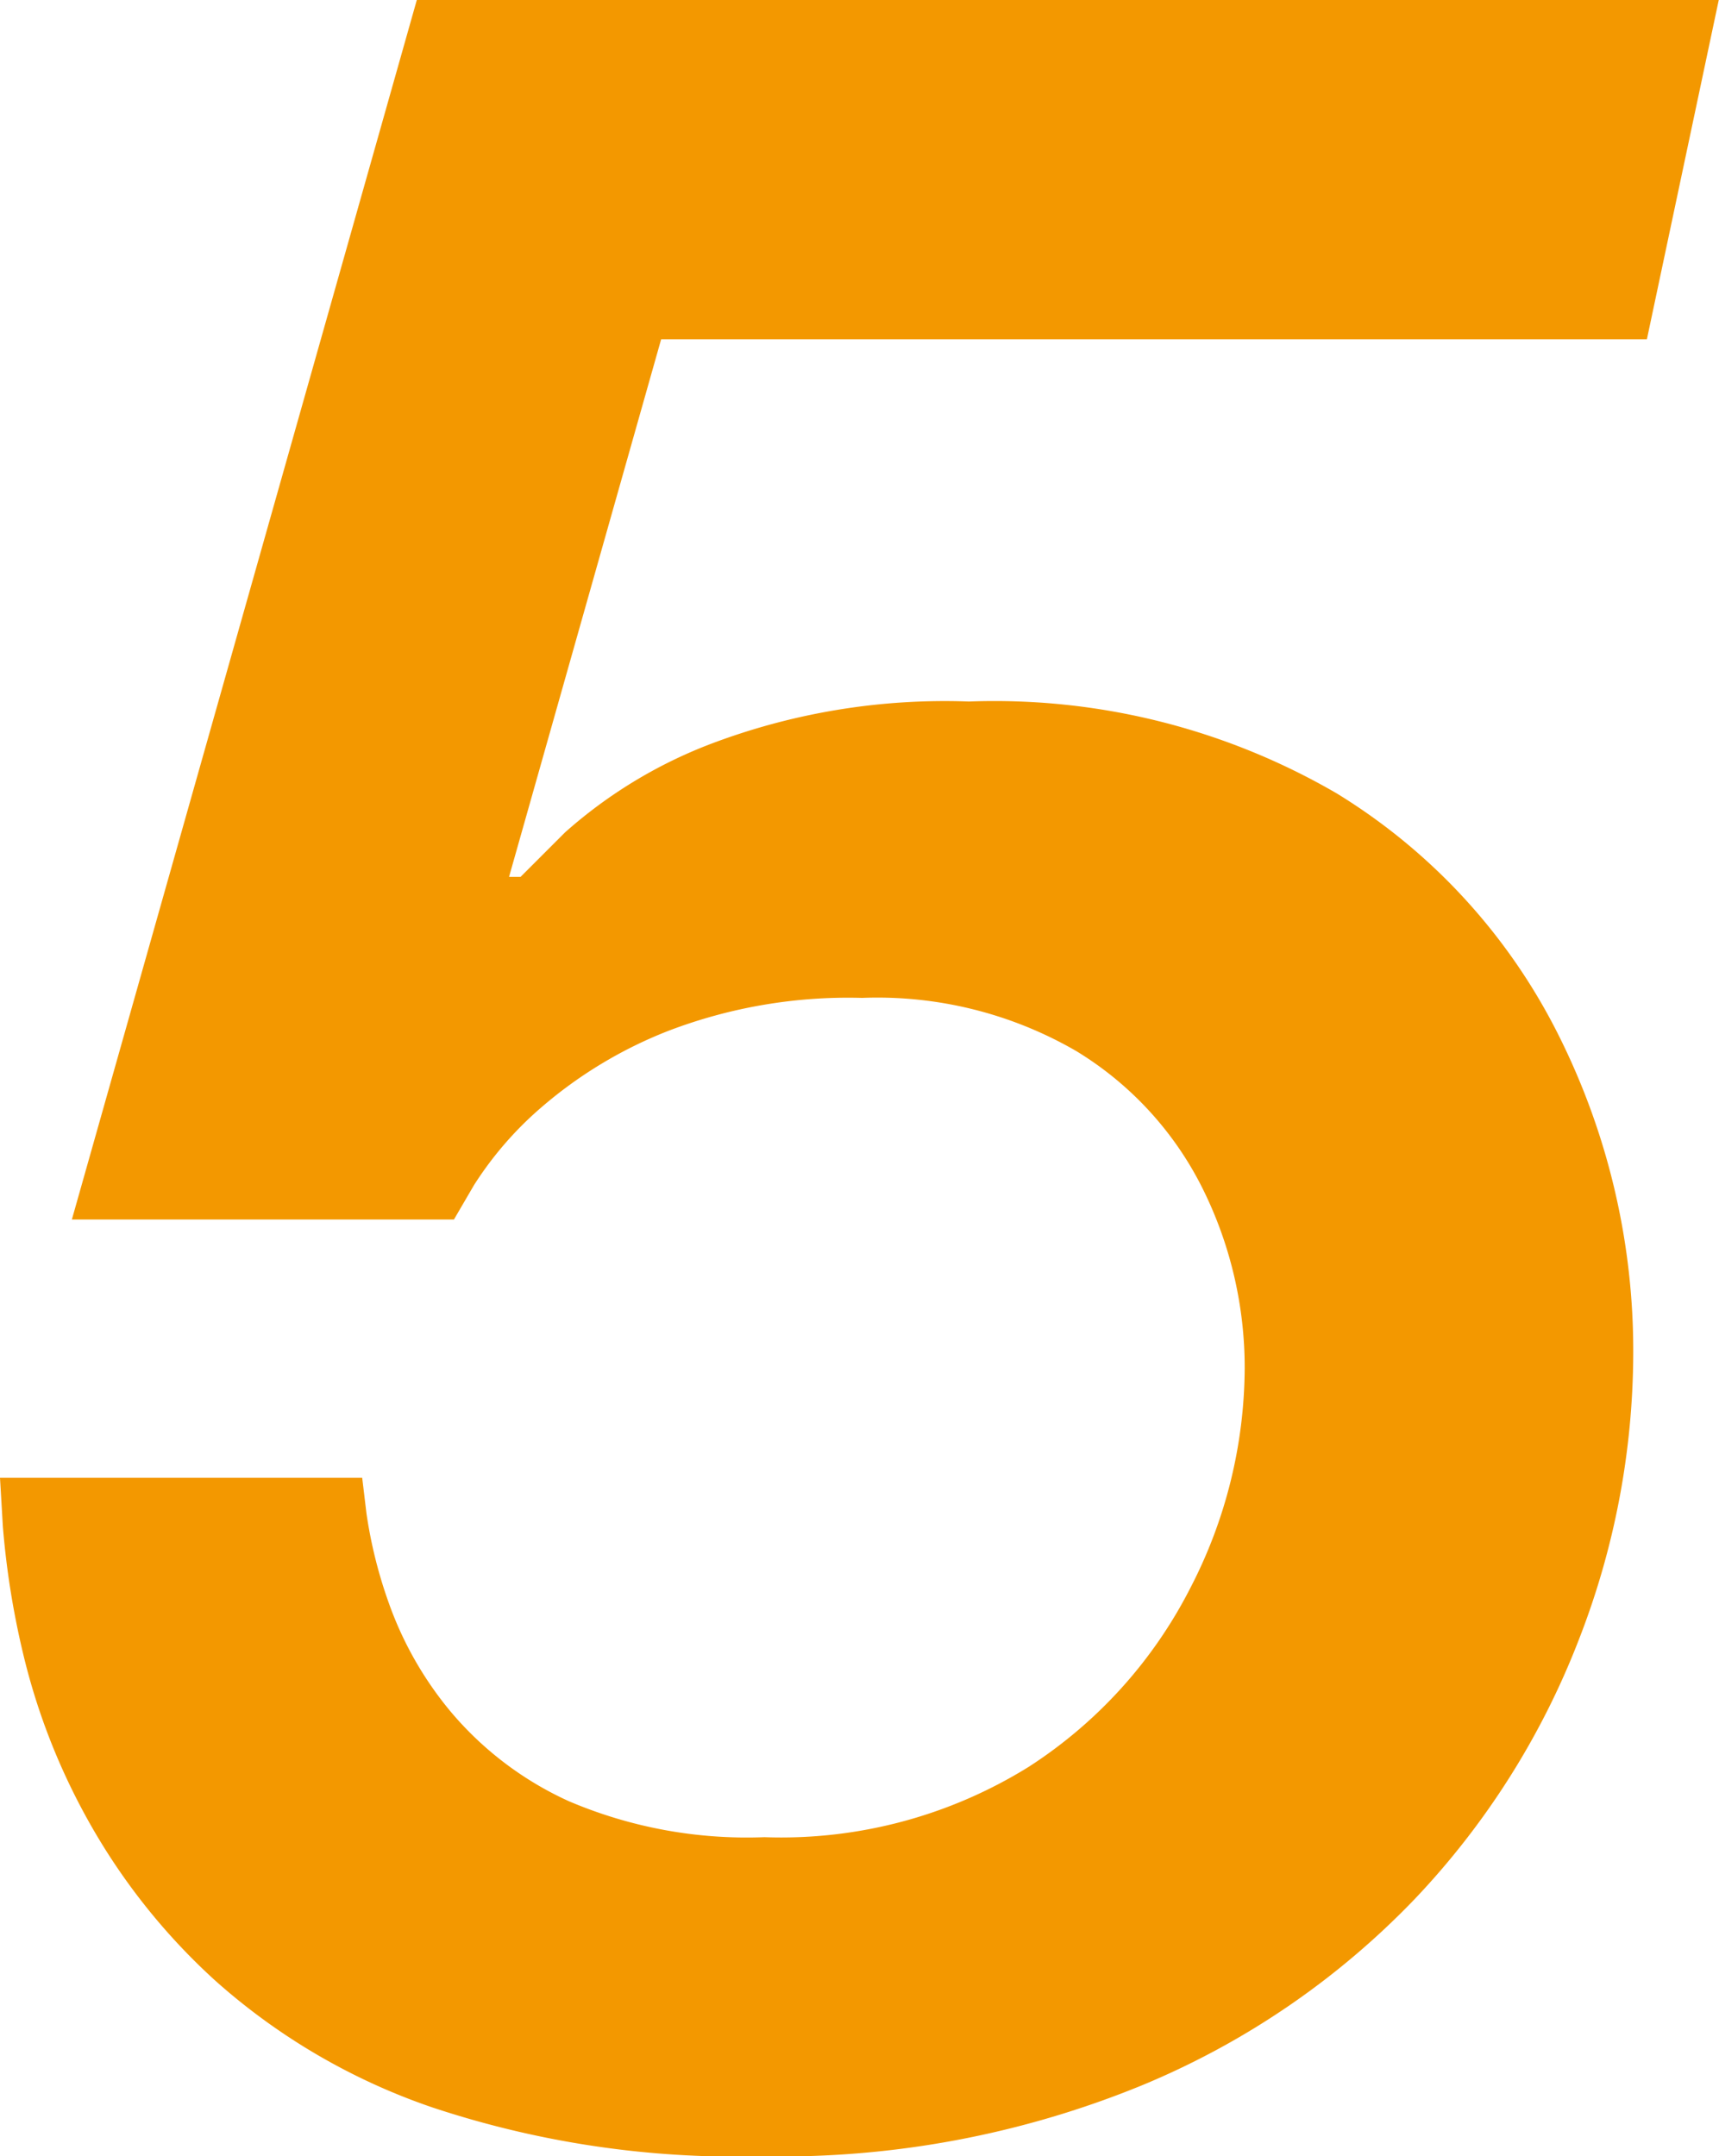
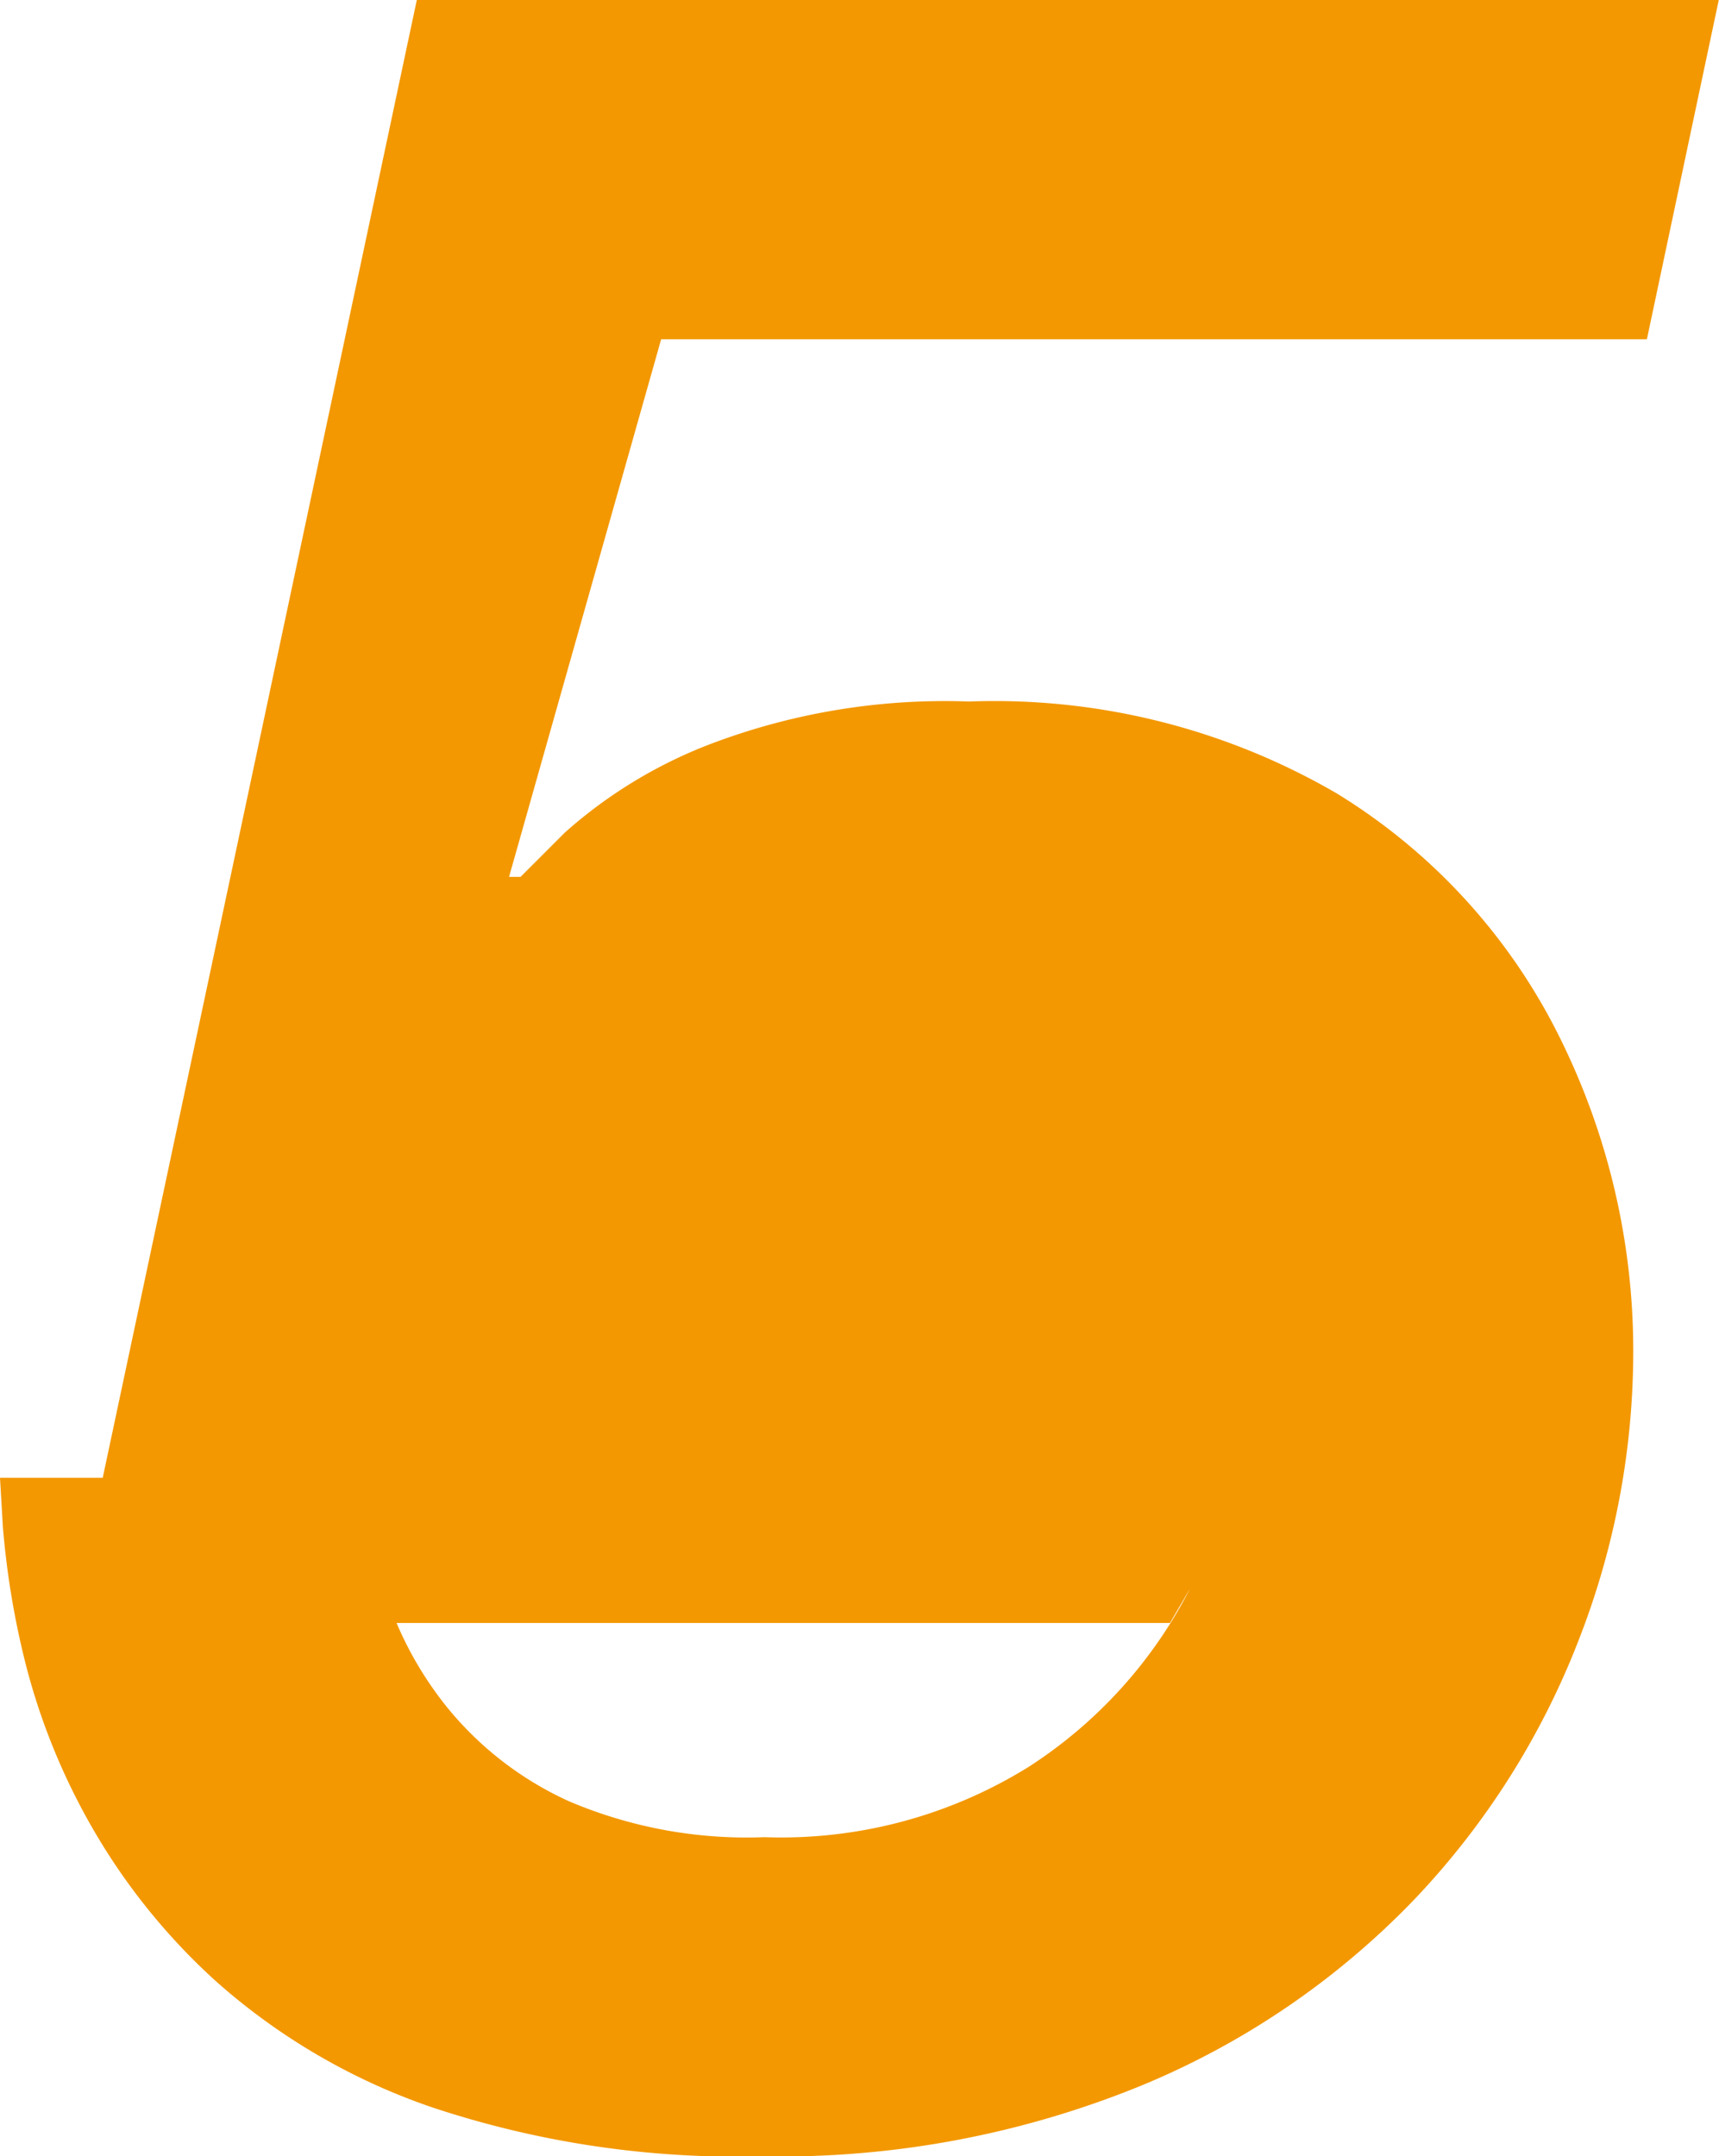
<svg xmlns="http://www.w3.org/2000/svg" width="28.704" height="36" viewBox="0 0 28.704 36">
-   <path d="M15.12.48a16.116,16.116,0,0,1-5.5-.816A10.572,10.572,0,0,1,6-2.448,10.55,10.55,0,0,1,3.84-5.184,10.881,10.881,0,0,1,2.784-7.92a13.968,13.968,0,0,1-.336-2.112L2.4-10.848H8.448l.072.6A7.725,7.725,0,0,0,8.9-8.736a5.918,5.918,0,0,0,1.032,1.8A5.607,5.607,0,0,0,11.9-5.448a7.575,7.575,0,0,0,3.264.6,7.83,7.83,0,0,0,4.416-1.176A7.721,7.721,0,0,0,22.272-9a8.041,8.041,0,0,0,.912-3.672,6.713,6.713,0,0,0-.7-3,5.613,5.613,0,0,0-2.112-2.3,6.62,6.62,0,0,0-3.576-.888,8.408,8.408,0,0,0-3.24.552,7.313,7.313,0,0,0-2.112,1.272,5.866,5.866,0,0,0-1.128,1.3l-.336.576H3.6L9.36-35.52H31.1l-1.2,5.664H13.44L10.9-20.88h.192l.744-.744a7.893,7.893,0,0,1,2.4-1.464,11.025,11.025,0,0,1,4.344-.72,11.363,11.363,0,0,1,6.144,1.536,9.947,9.947,0,0,1,3.7,4.032,11.752,11.752,0,0,1,1.248,5.328,13.239,13.239,0,0,1-.912,4.776,13.176,13.176,0,0,1-2.736,4.32A13.419,13.419,0,0,1,21.456-.7,15.93,15.93,0,0,1,15.12.48Z" transform="translate(-2.4 35.52)" fill="#f39800" />
+   <path d="M15.12.48a16.116,16.116,0,0,1-5.5-.816A10.572,10.572,0,0,1,6-2.448,10.55,10.55,0,0,1,3.84-5.184,10.881,10.881,0,0,1,2.784-7.92a13.968,13.968,0,0,1-.336-2.112L2.4-10.848H8.448l.072.6A7.725,7.725,0,0,0,8.9-8.736a5.918,5.918,0,0,0,1.032,1.8A5.607,5.607,0,0,0,11.9-5.448a7.575,7.575,0,0,0,3.264.6,7.83,7.83,0,0,0,4.416-1.176A7.721,7.721,0,0,0,22.272-9l-.336.576H3.6L9.36-35.52H31.1l-1.2,5.664H13.44L10.9-20.88h.192l.744-.744a7.893,7.893,0,0,1,2.4-1.464,11.025,11.025,0,0,1,4.344-.72,11.363,11.363,0,0,1,6.144,1.536,9.947,9.947,0,0,1,3.7,4.032,11.752,11.752,0,0,1,1.248,5.328,13.239,13.239,0,0,1-.912,4.776,13.176,13.176,0,0,1-2.736,4.32A13.419,13.419,0,0,1,21.456-.7,15.93,15.93,0,0,1,15.12.48Z" transform="translate(-2.4 35.52)" fill="#f39800" />
</svg>